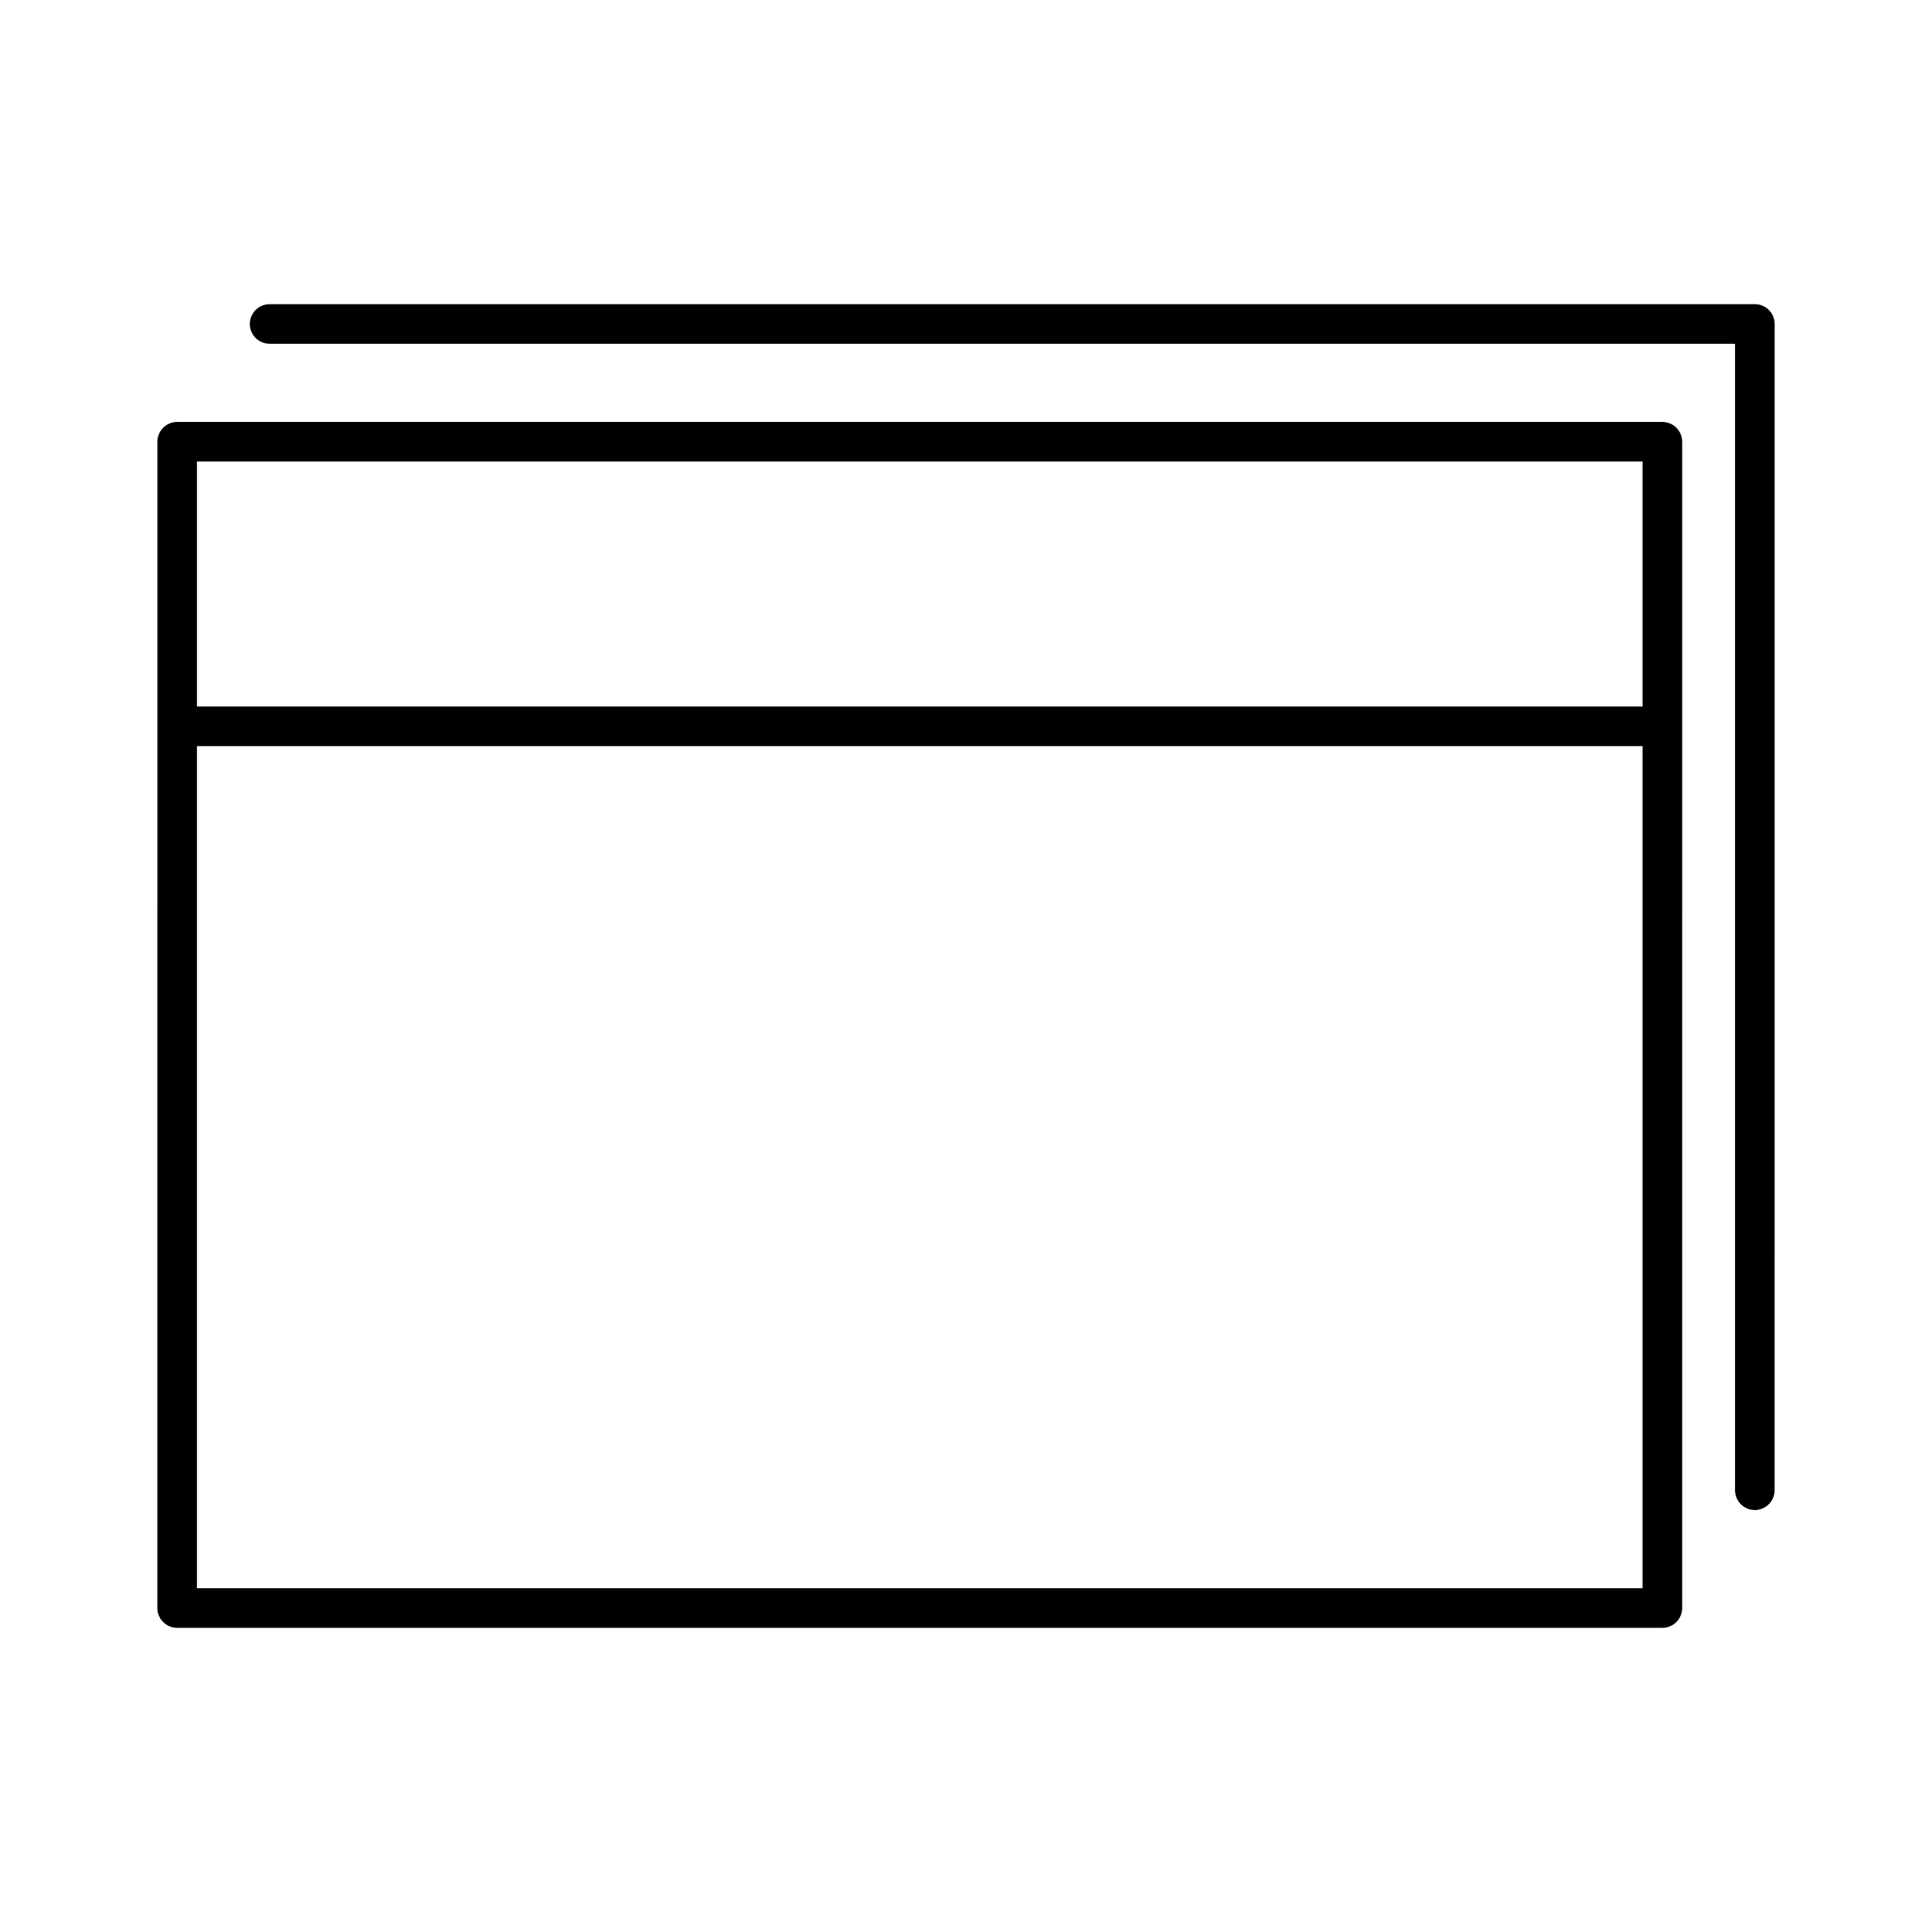
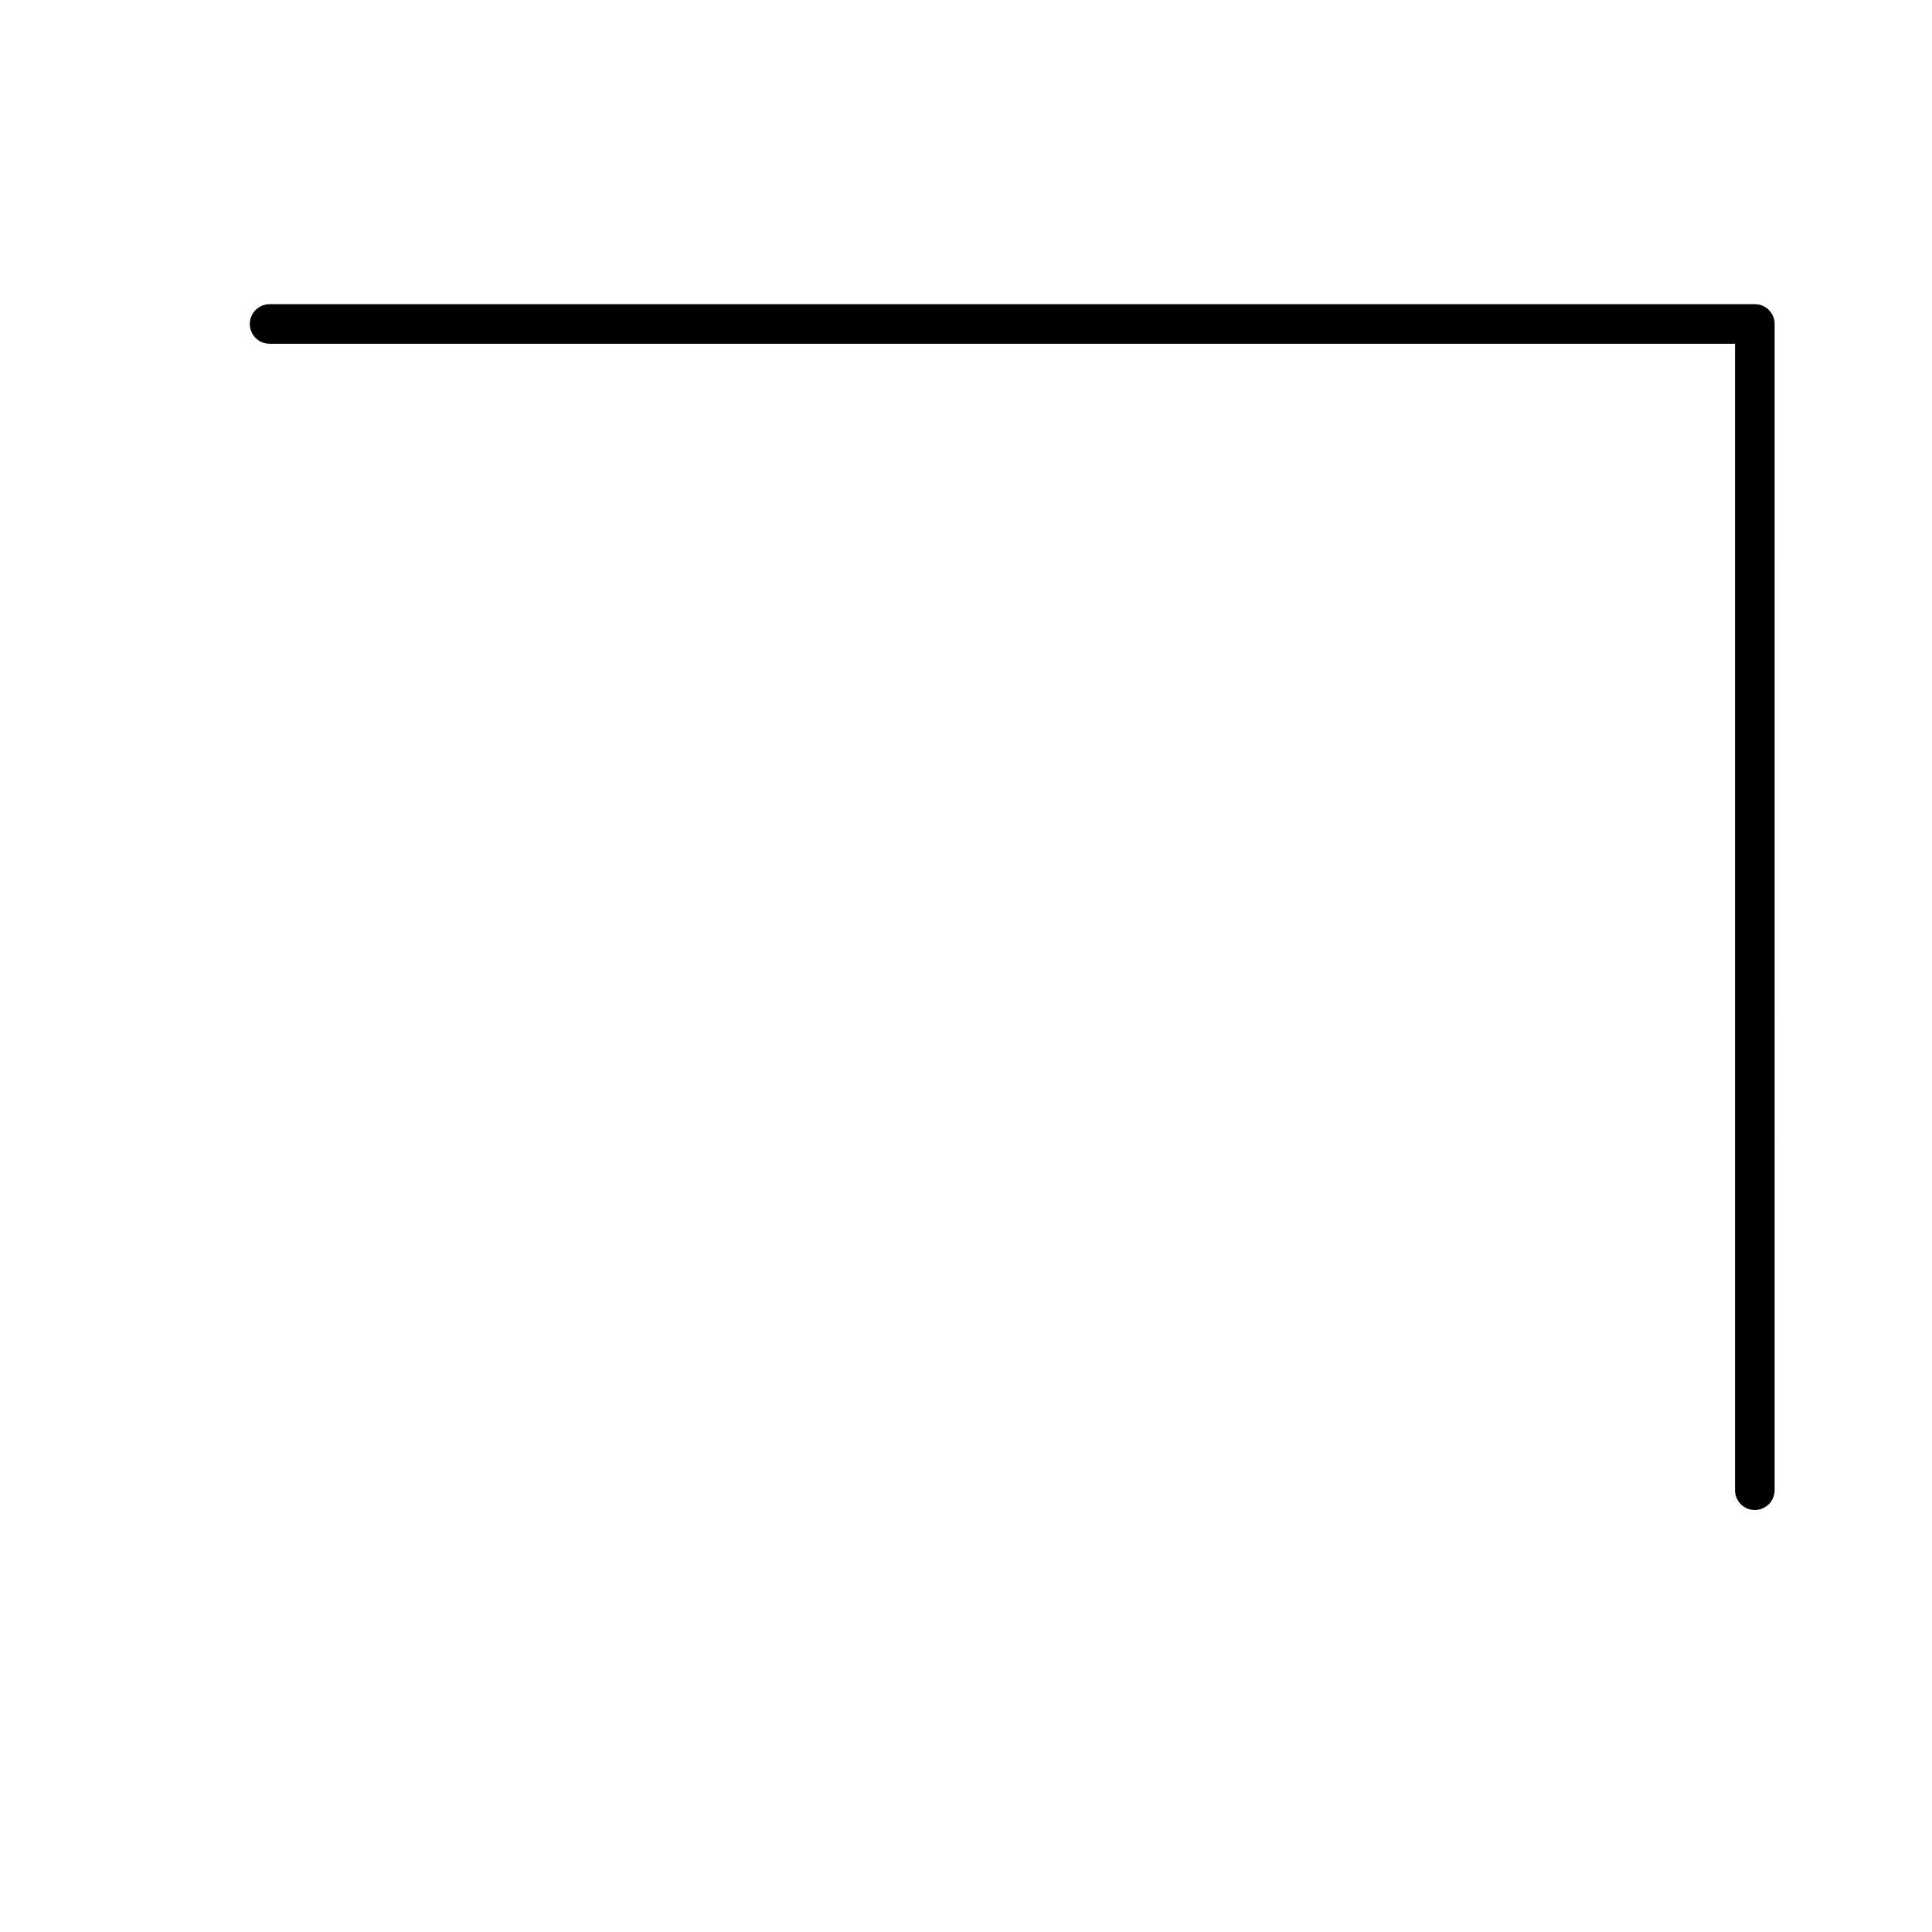
<svg xmlns="http://www.w3.org/2000/svg" fill="#000000" width="800px" height="800px" version="1.1" viewBox="144 144 512 512">
  <g>
-     <path d="m584.55 255.82h-393.6c-2.891 0-5.246 2.356-5.246 5.246l-0.004 309.08c0 2.898 2.356 5.246 5.246 5.246h393.6c2.898 0 5.246-2.352 5.246-5.246l0.004-309.08c0-2.891-2.352-5.246-5.246-5.246zm-5.25 309.07h-383.11v-223.17h383.11zm0-233.66h-383.11v-64.918h383.11z" />
    <path d="m609.05 224.61h-393.6c-2.891 0-5.246 2.356-5.246 5.246s2.356 5.246 5.246 5.246h388.35v303.82c0 2.898 2.352 5.246 5.246 5.246 2.898 0 5.246-2.352 5.246-5.246l0.008-309.07c0-2.894-2.352-5.25-5.25-5.25z" />
  </g>
</svg>